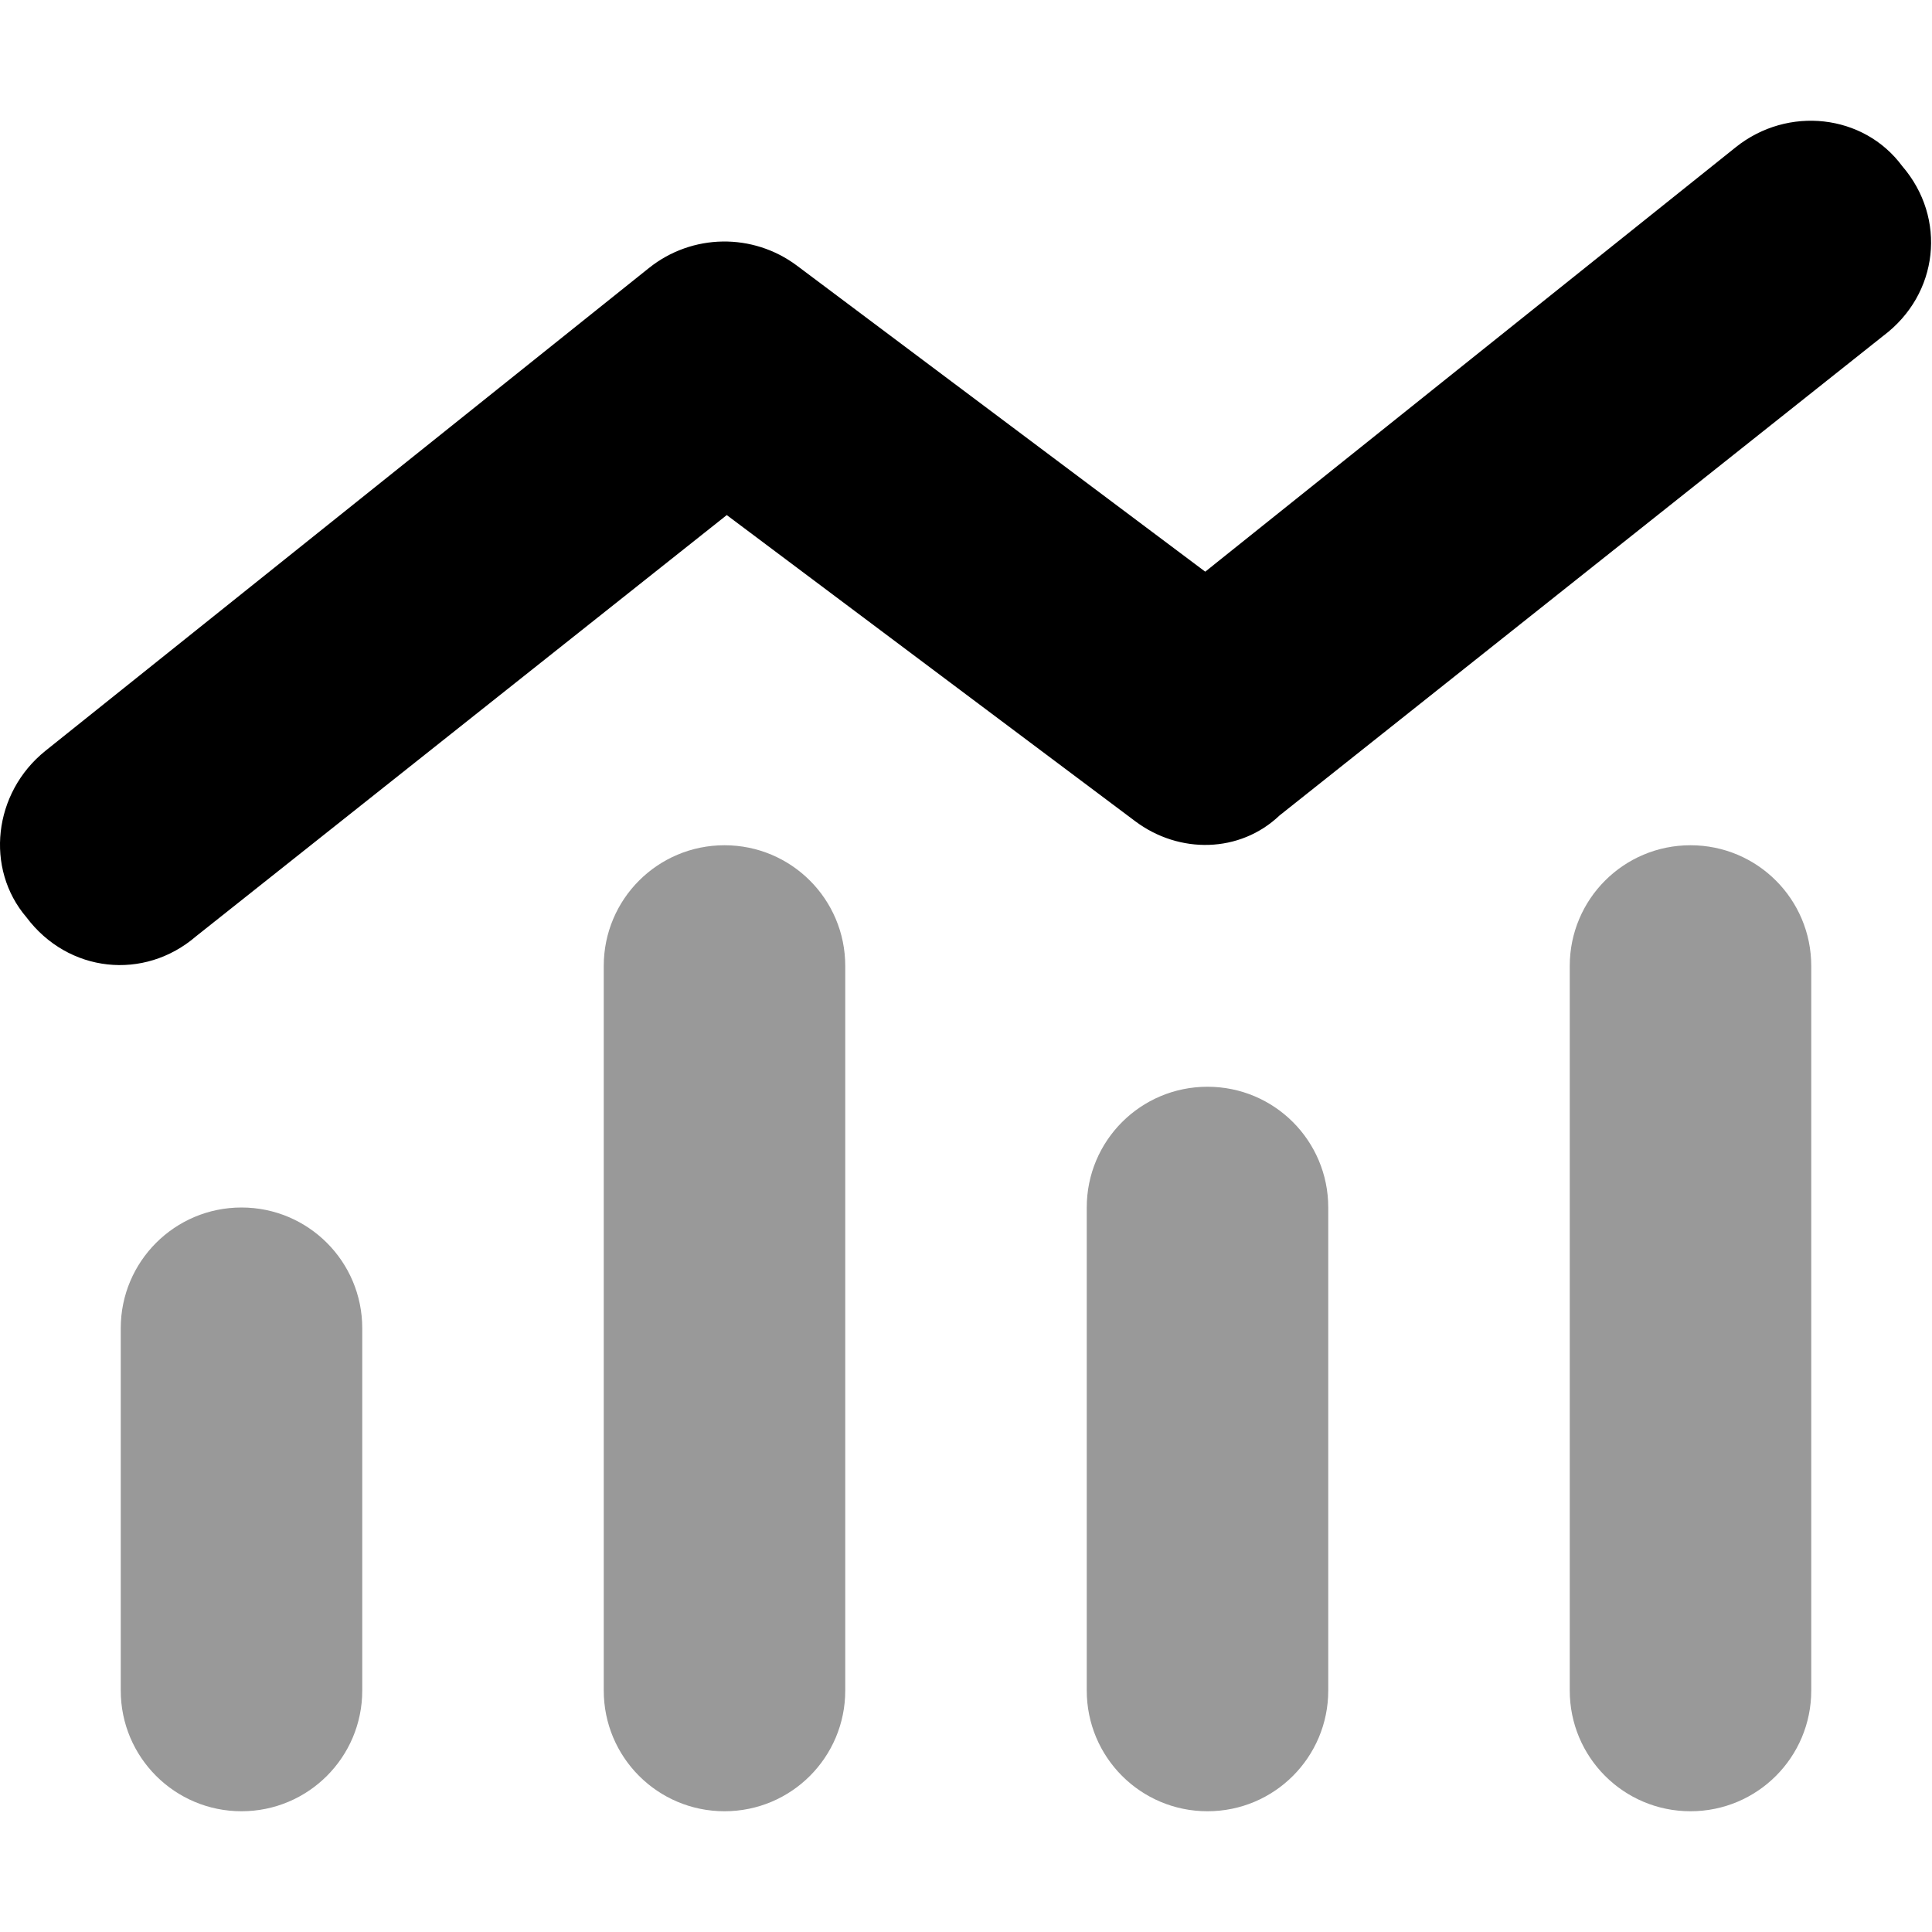
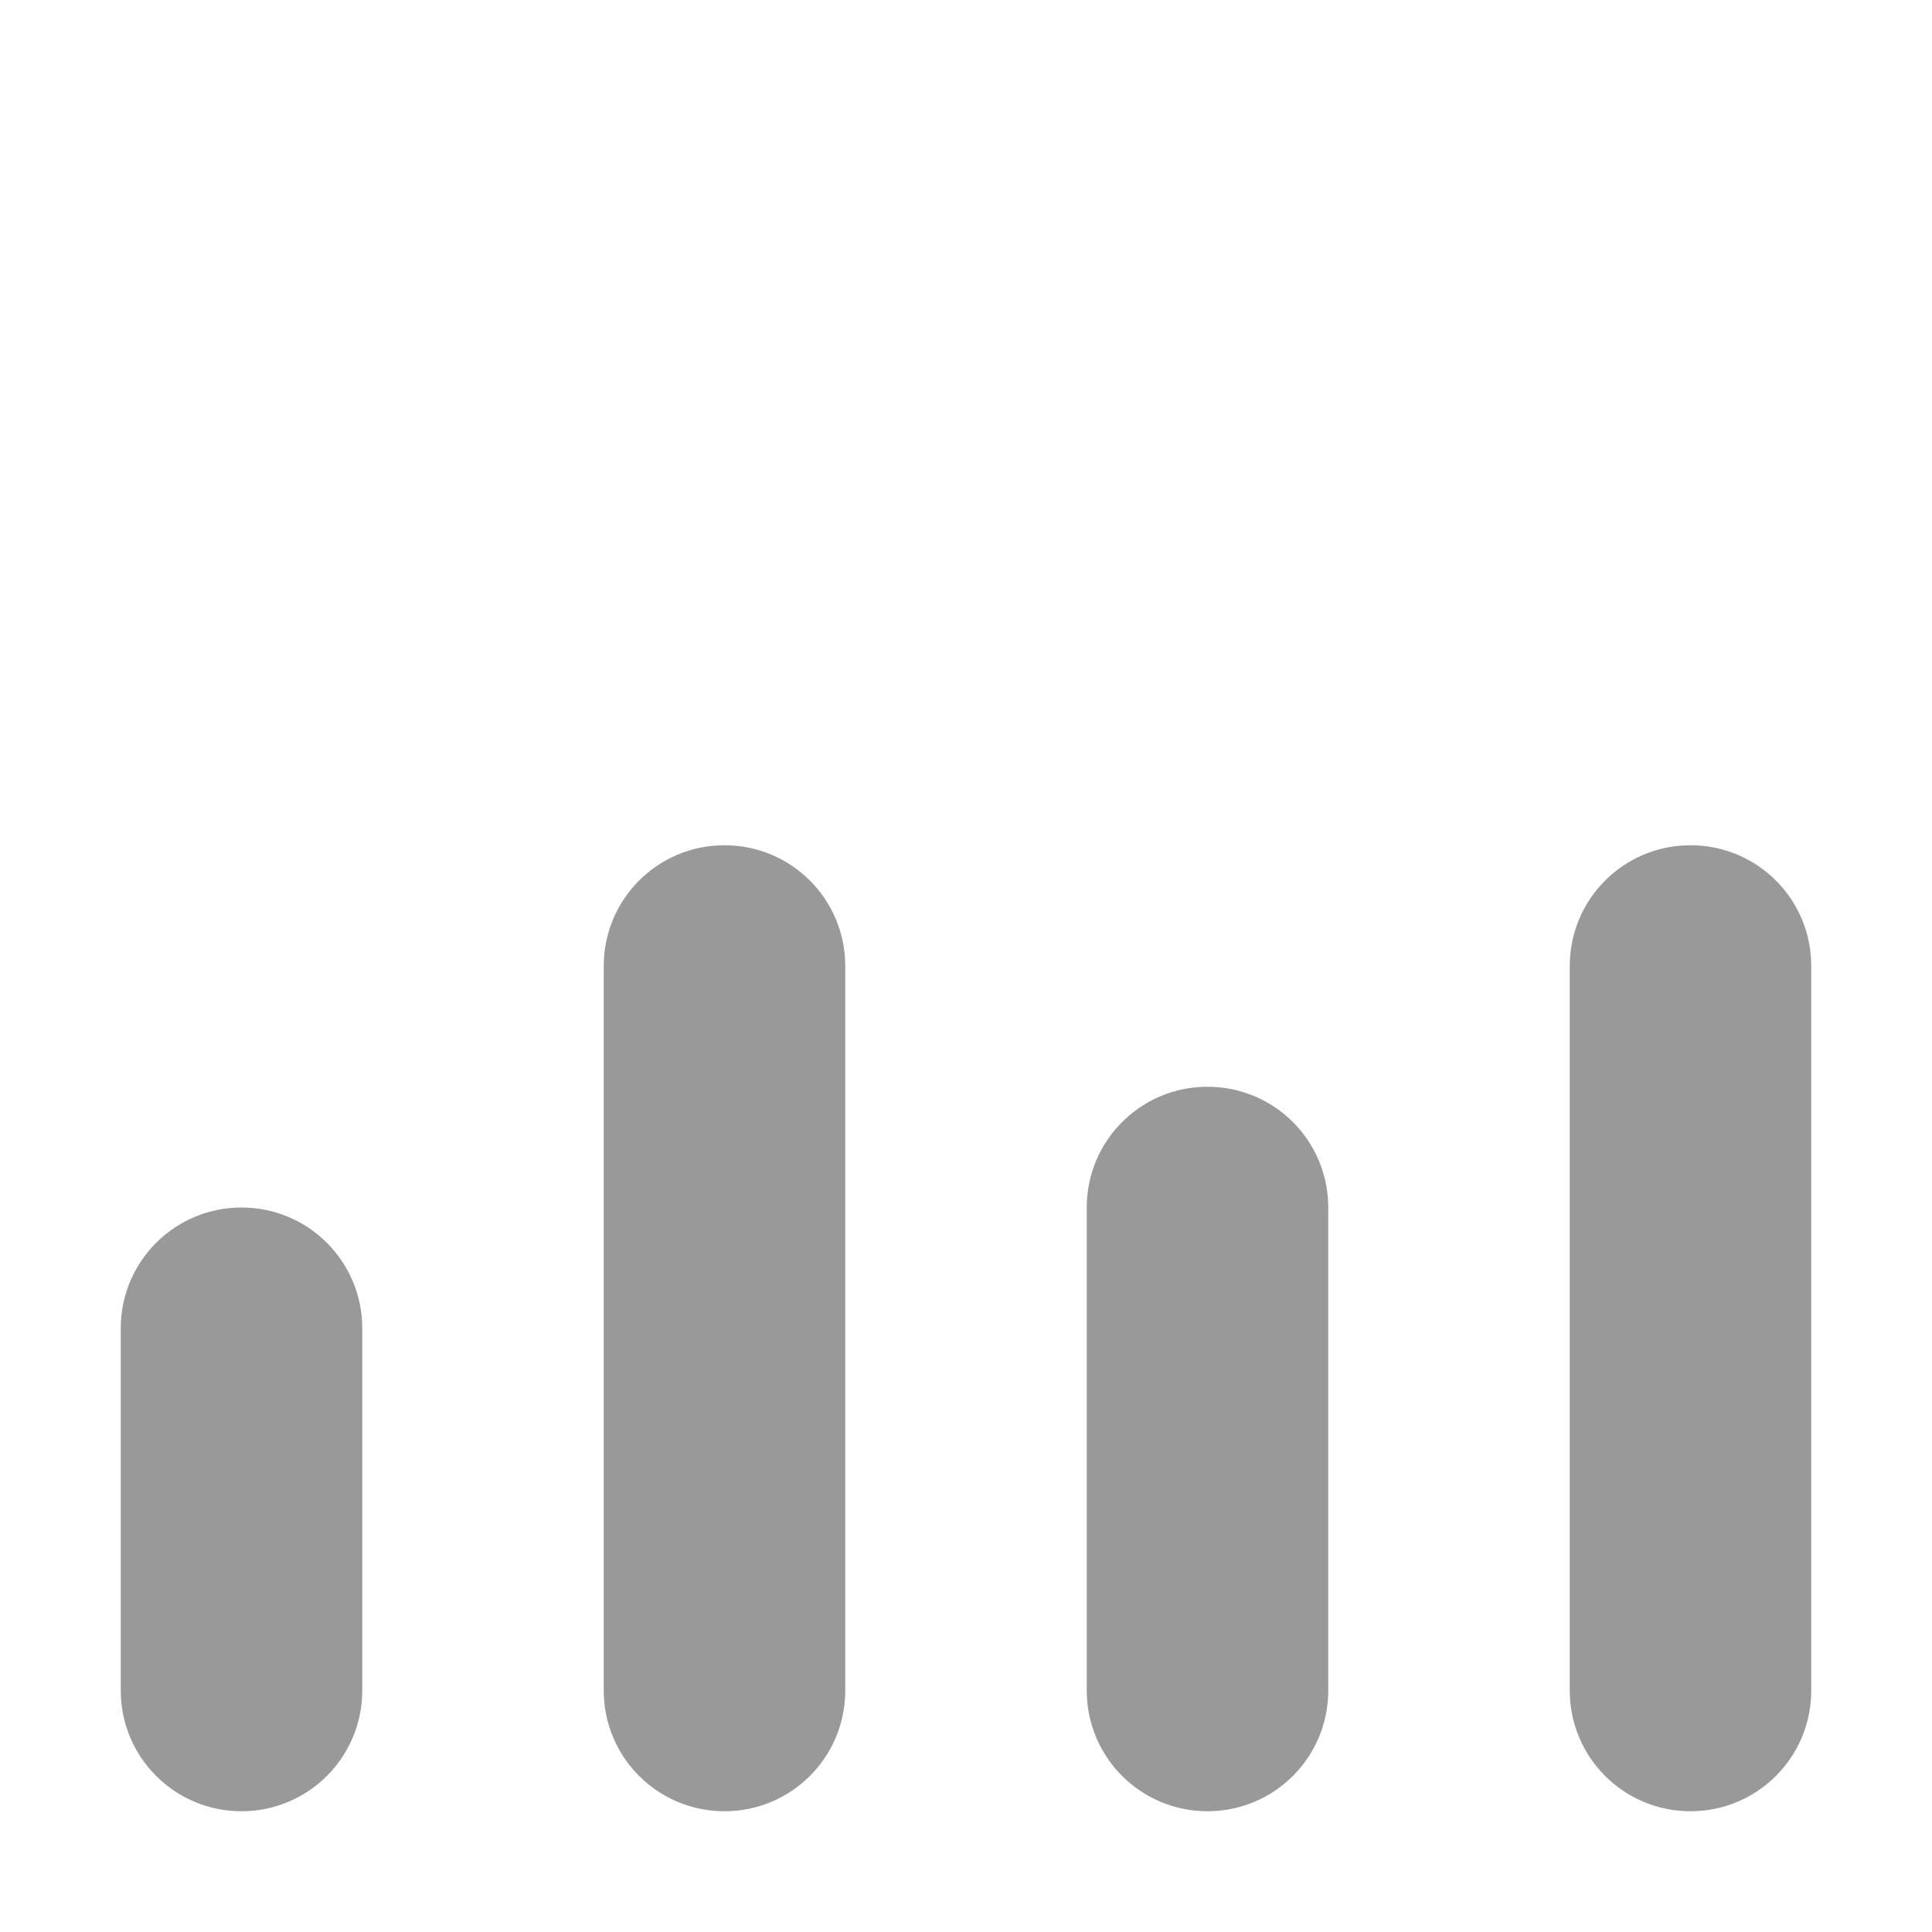
<svg xmlns="http://www.w3.org/2000/svg" viewBox="0 0 512 512">
  <defs>
    <style>.fa-secondary{opacity:.4}</style>
  </defs>
-   <path class="fa-primary" d="M504.1 44.01C516 57.81 513.8 77.95 499.1 88.99L339.1 216.1C328.6 226.1 312.5 226.4 300.8 217.6L192.6 136.5L51.99 248.1C38.19 260 18.05 257.8 7.013 243.1C-4.028 230.2-1.79 210.1 12.01 199L172 71.01C183.4 61.9 199.5 61.65 211.2 70.4L319.4 151.5L460 39.01C473.8 27.97 493.9 30.21 504.1 44.01H504.1z" />
  <path class="fa-secondary" d="M224 256V448C224 465.7 209.7 480 192 480C174.3 480 160 465.7 160 448V256C160 238.3 174.3 224 192 224C209.7 224 224 238.3 224 256zM96 352V448C96 465.7 81.67 480 64 480C46.33 480 32 465.7 32 448V352C32 334.3 46.33 320 64 320C81.67 320 96 334.3 96 352zM288 320C288 302.3 302.3 288 320 288C337.7 288 352 302.3 352 320V448C352 465.7 337.7 480 320 480C302.3 480 288 465.7 288 448V320zM480 256V448C480 465.7 465.7 480 448 480C430.3 480 416 465.7 416 448V256C416 238.3 430.3 224 448 224C465.7 224 480 238.3 480 256z" />
</svg>